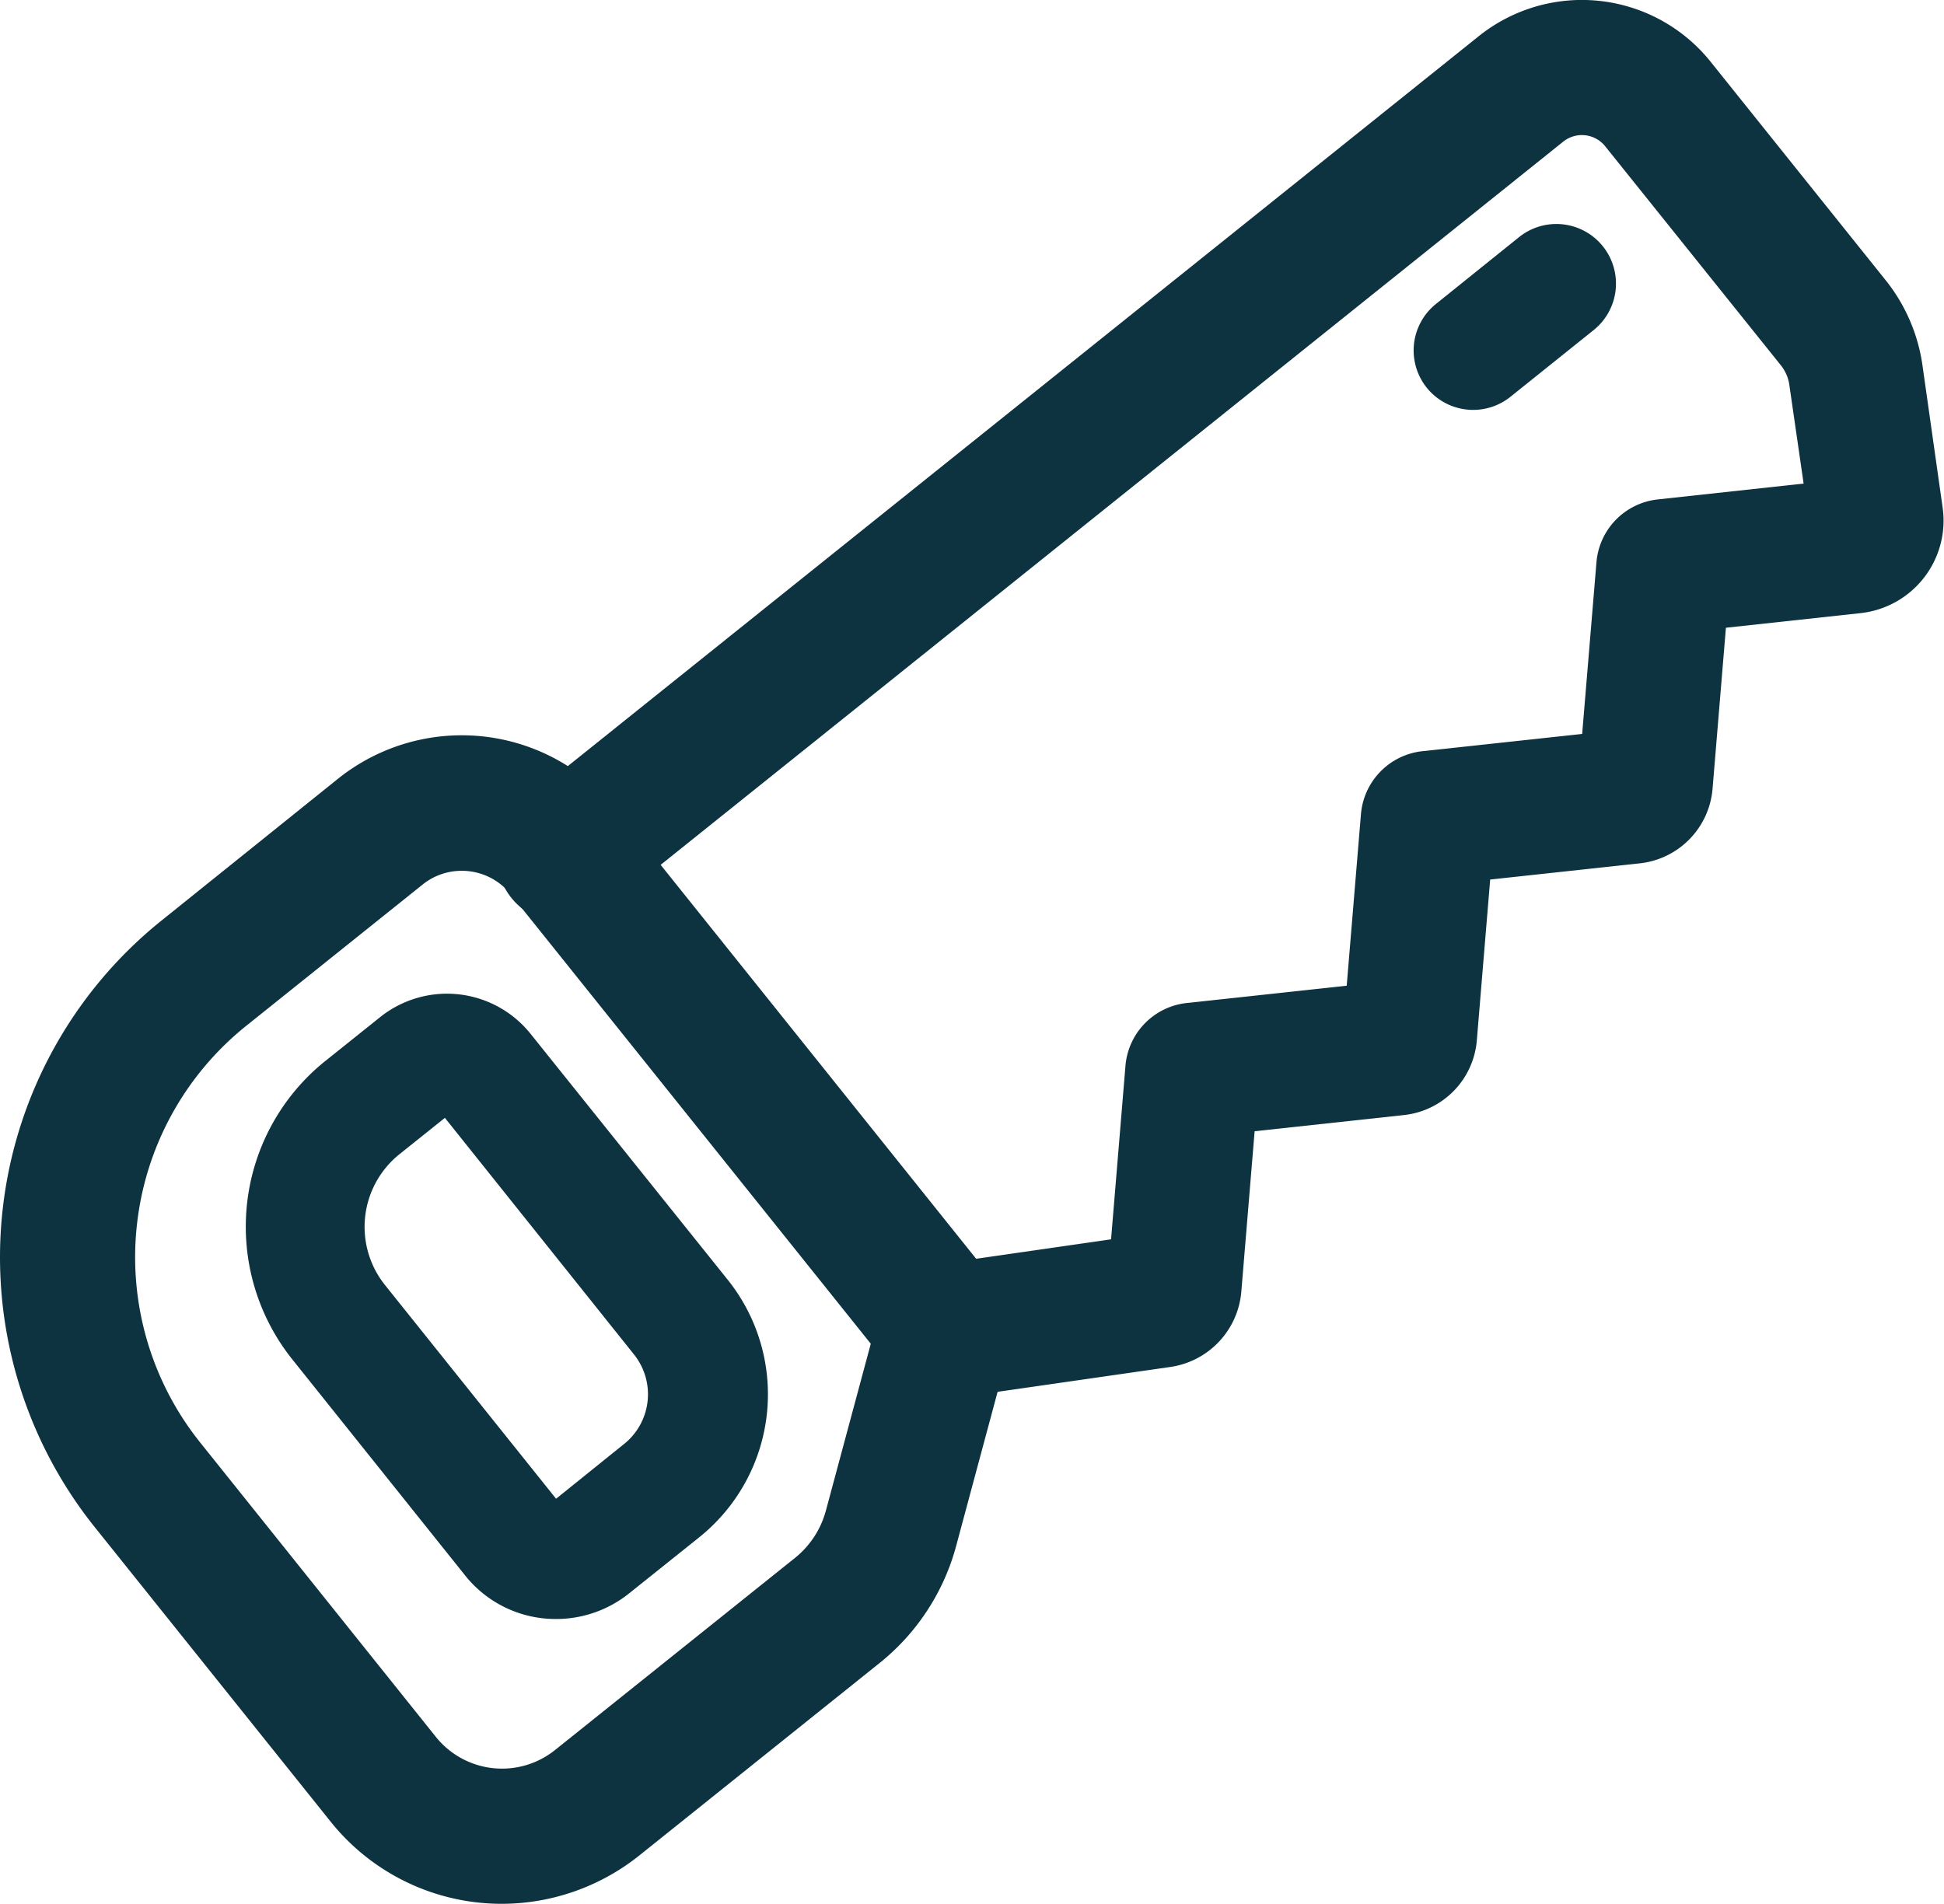
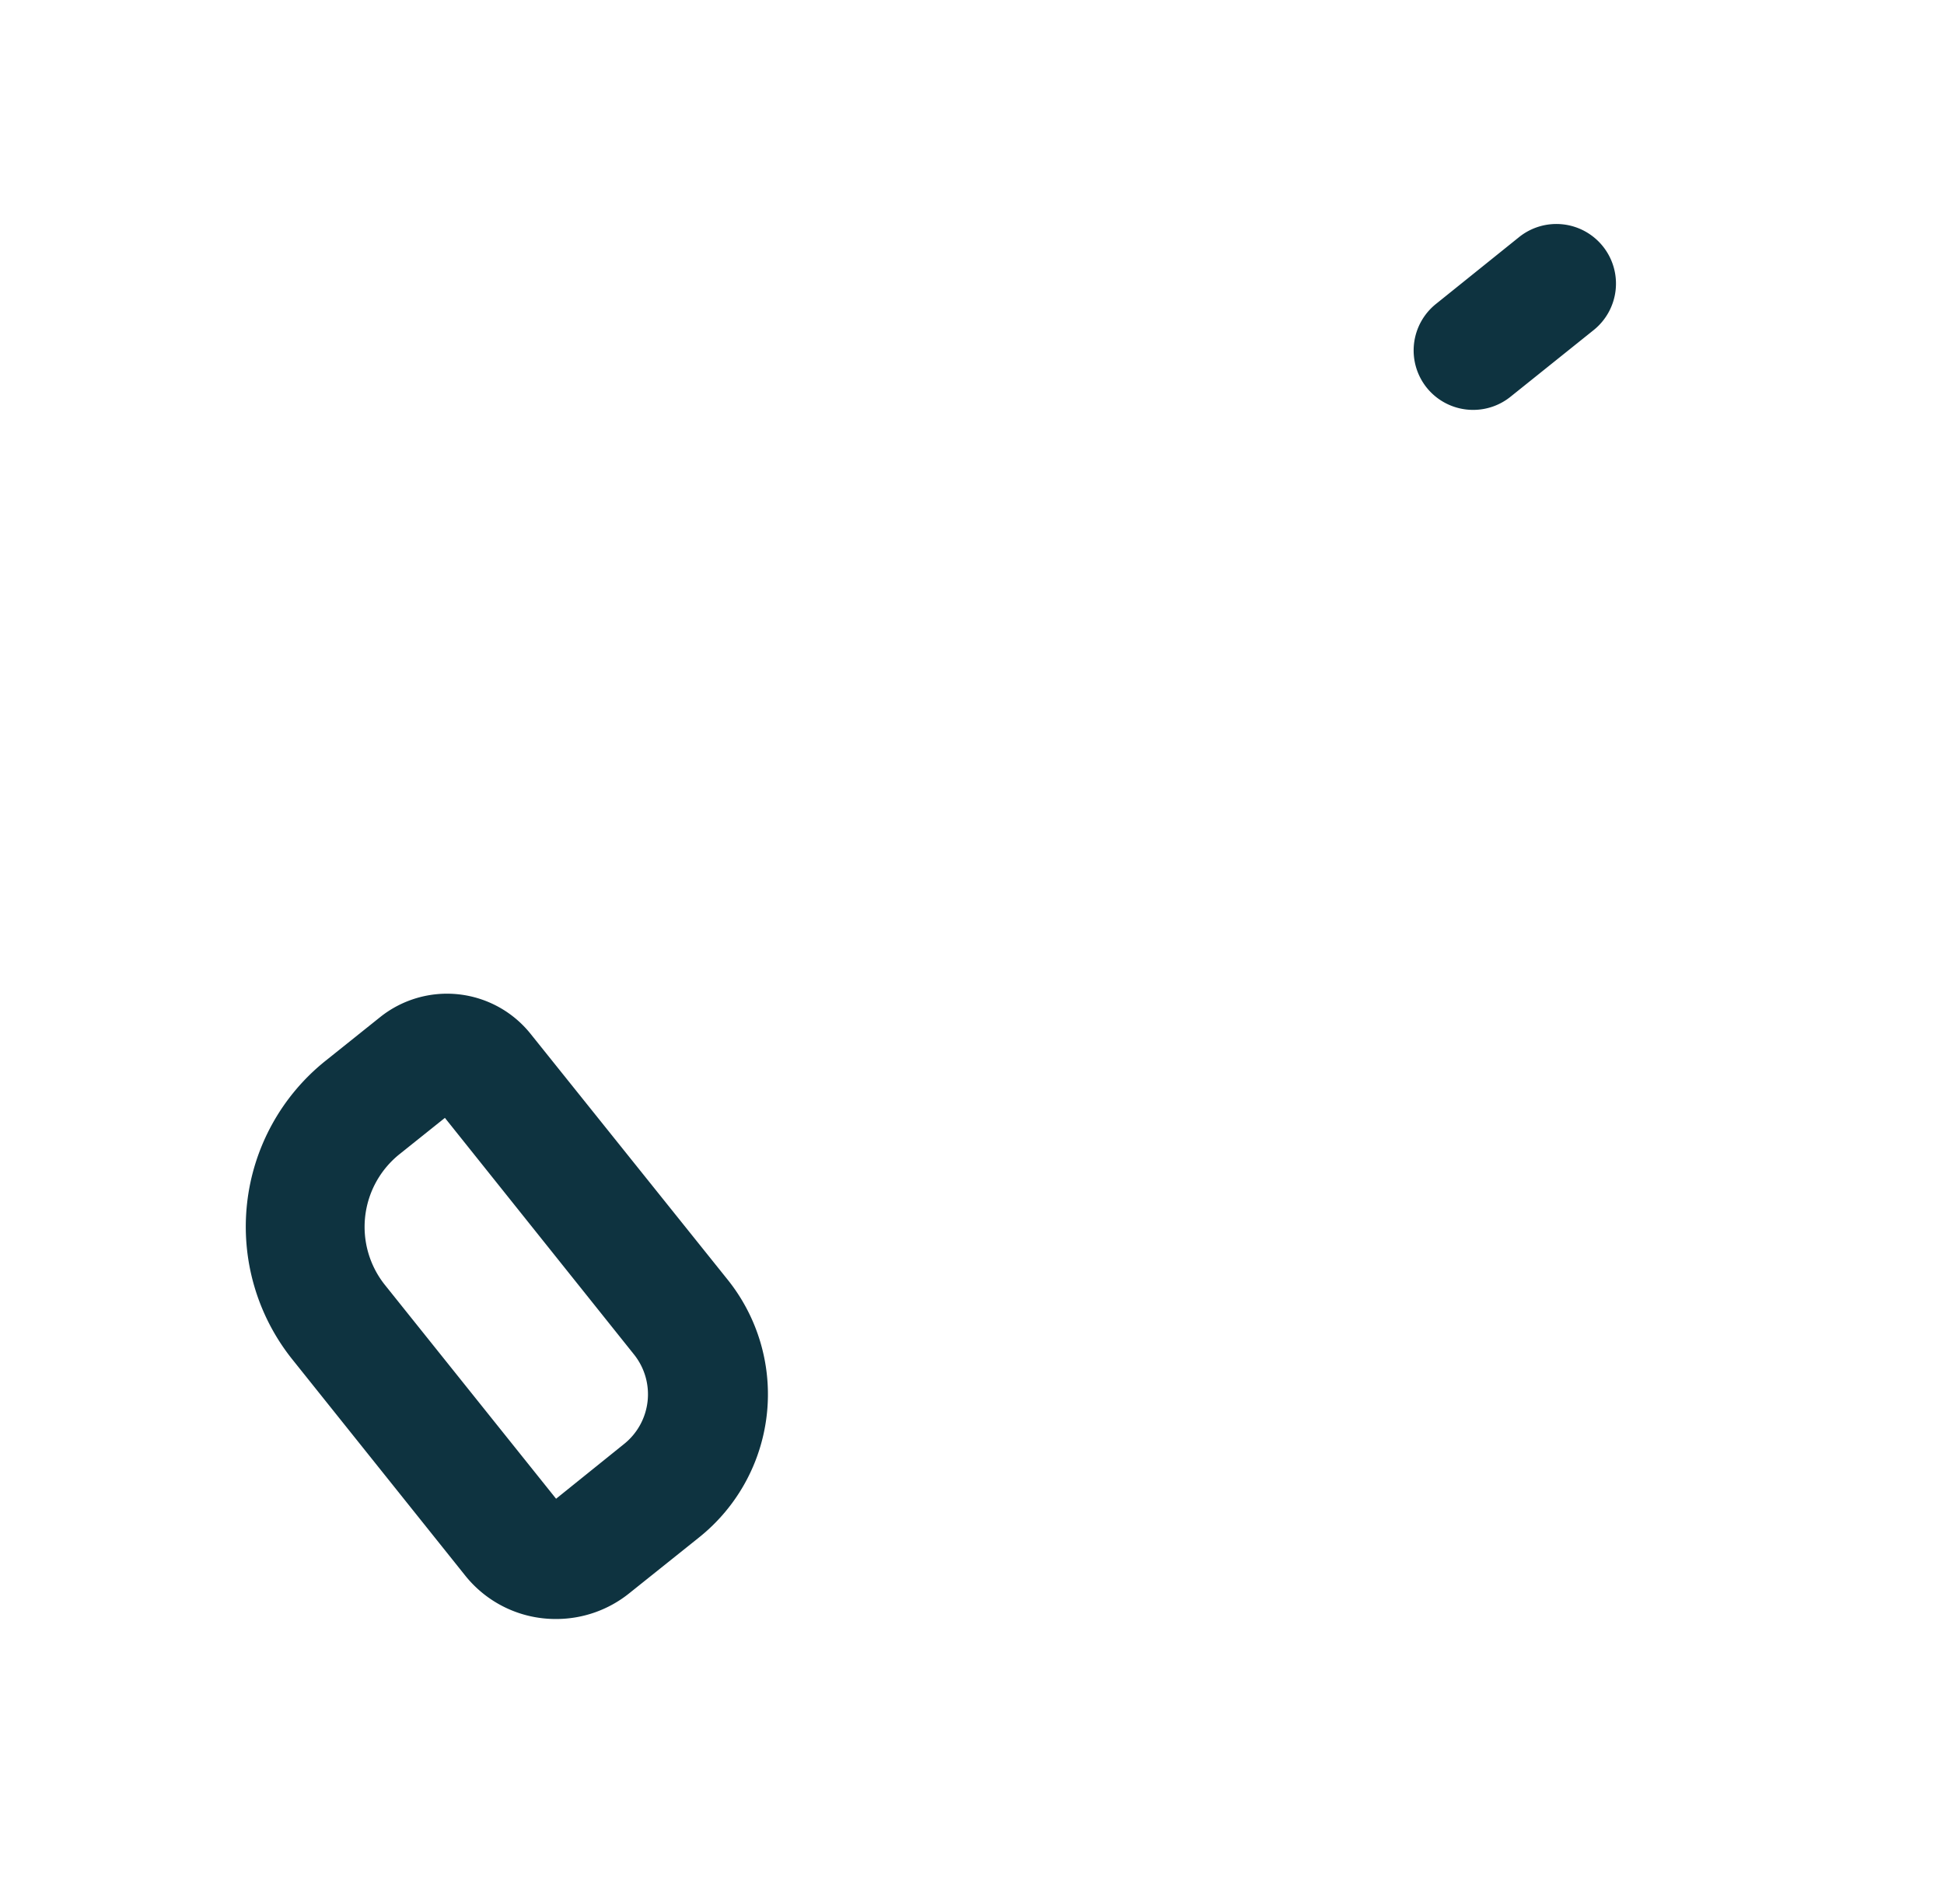
<svg xmlns="http://www.w3.org/2000/svg" width="21.367" height="20.929" viewBox="0 0 21.367 20.929">
  <g id="Group_1556" data-name="Group 1556" transform="translate(3950.847 -9824.517)">
-     <path id="Path_1417" data-name="Path 1417" d="M7.465,85.368a2.407,2.407,0,0,1-1.888-.907L2.984,81.223a4.747,4.747,0,0,1,.737-6.664L5.661,73a2.176,2.176,0,0,1,3.059.338l4.426,5.527-.688,2.559a2.472,2.472,0,0,1-.848,1.3l-2.634,2.11A2.425,2.425,0,0,1,7.465,85.368ZM7.021,74.012a.682.682,0,0,0-.431.152L4.65,75.718a3.26,3.26,0,0,0-.506,4.576l2.592,3.238a.932.932,0,0,0,1.311.145l2.635-2.11a1,1,0,0,0,.342-.523l.493-1.833L7.56,74.271A.688.688,0,0,0,7.021,74.012Z" transform="translate(-3952.793 9760.078)" fill="#0e3340" />
-     <path id="Path_1418" data-name="Path 1418" d="M54.622,17.323a.743.743,0,0,1-.1-1.478l1.923-.277.158-1.905a.758.758,0,0,1,.676-.693l1.756-.19.157-1.891a.76.76,0,0,1,.675-.687l1.756-.19.157-1.886a.758.758,0,0,1,.677-.692l1.6-.174L63.9,6.175a.444.444,0,0,0-.093-.215L61.876,3.552a.328.328,0,0,0-.461-.051l-10.5,8.415a.743.743,0,1,1-.929-1.159l10.5-8.415a1.813,1.813,0,0,1,2.549.281l1.929,2.408a1.931,1.931,0,0,1,.4.934l.221,1.559a1.023,1.023,0,0,1-.9,1.16l-1.482.161-.147,1.772a.9.9,0,0,1-.8.818l-1.644.178-.147,1.77a.9.9,0,0,1-.8.819l-1.642.178-.146,1.759a.914.914,0,0,1-.785.833l-2.369.341A.75.75,0,0,1,54.622,17.323Z" transform="translate(-3995.08 9822.573)" fill="#0e3340" />
    <path id="Path_1419" data-name="Path 1419" d="M28.278,103.509a1.271,1.271,0,0,1-1-.479l-1.9-2.376a2.336,2.336,0,0,1,.363-3.279l.6-.48A1.177,1.177,0,0,1,28,97.079l2.164,2.7a2.014,2.014,0,0,1-.313,2.832l-.771.617A1.281,1.281,0,0,1,28.278,103.509ZM27.056,98l-.5.4a1.024,1.024,0,0,0-.159,1.437l1.881,2.35.745-.6a.7.7,0,0,0,.109-.989Z" transform="translate(-3973.013 9738.806)" fill="#0e3340" />
    <path id="Line_38" data-name="Line 38" d="M-.094,1.293a.654.654,0,0,1-.512-.246A.655.655,0,0,1-.5.126L.41-.606a.655.655,0,0,1,.921.1.655.655,0,0,1-.1.921l-.914.733A.653.653,0,0,1-.094,1.293Z" transform="translate(-3934.561 9827.73)" fill="#0e3340" />
  </g>
</svg>